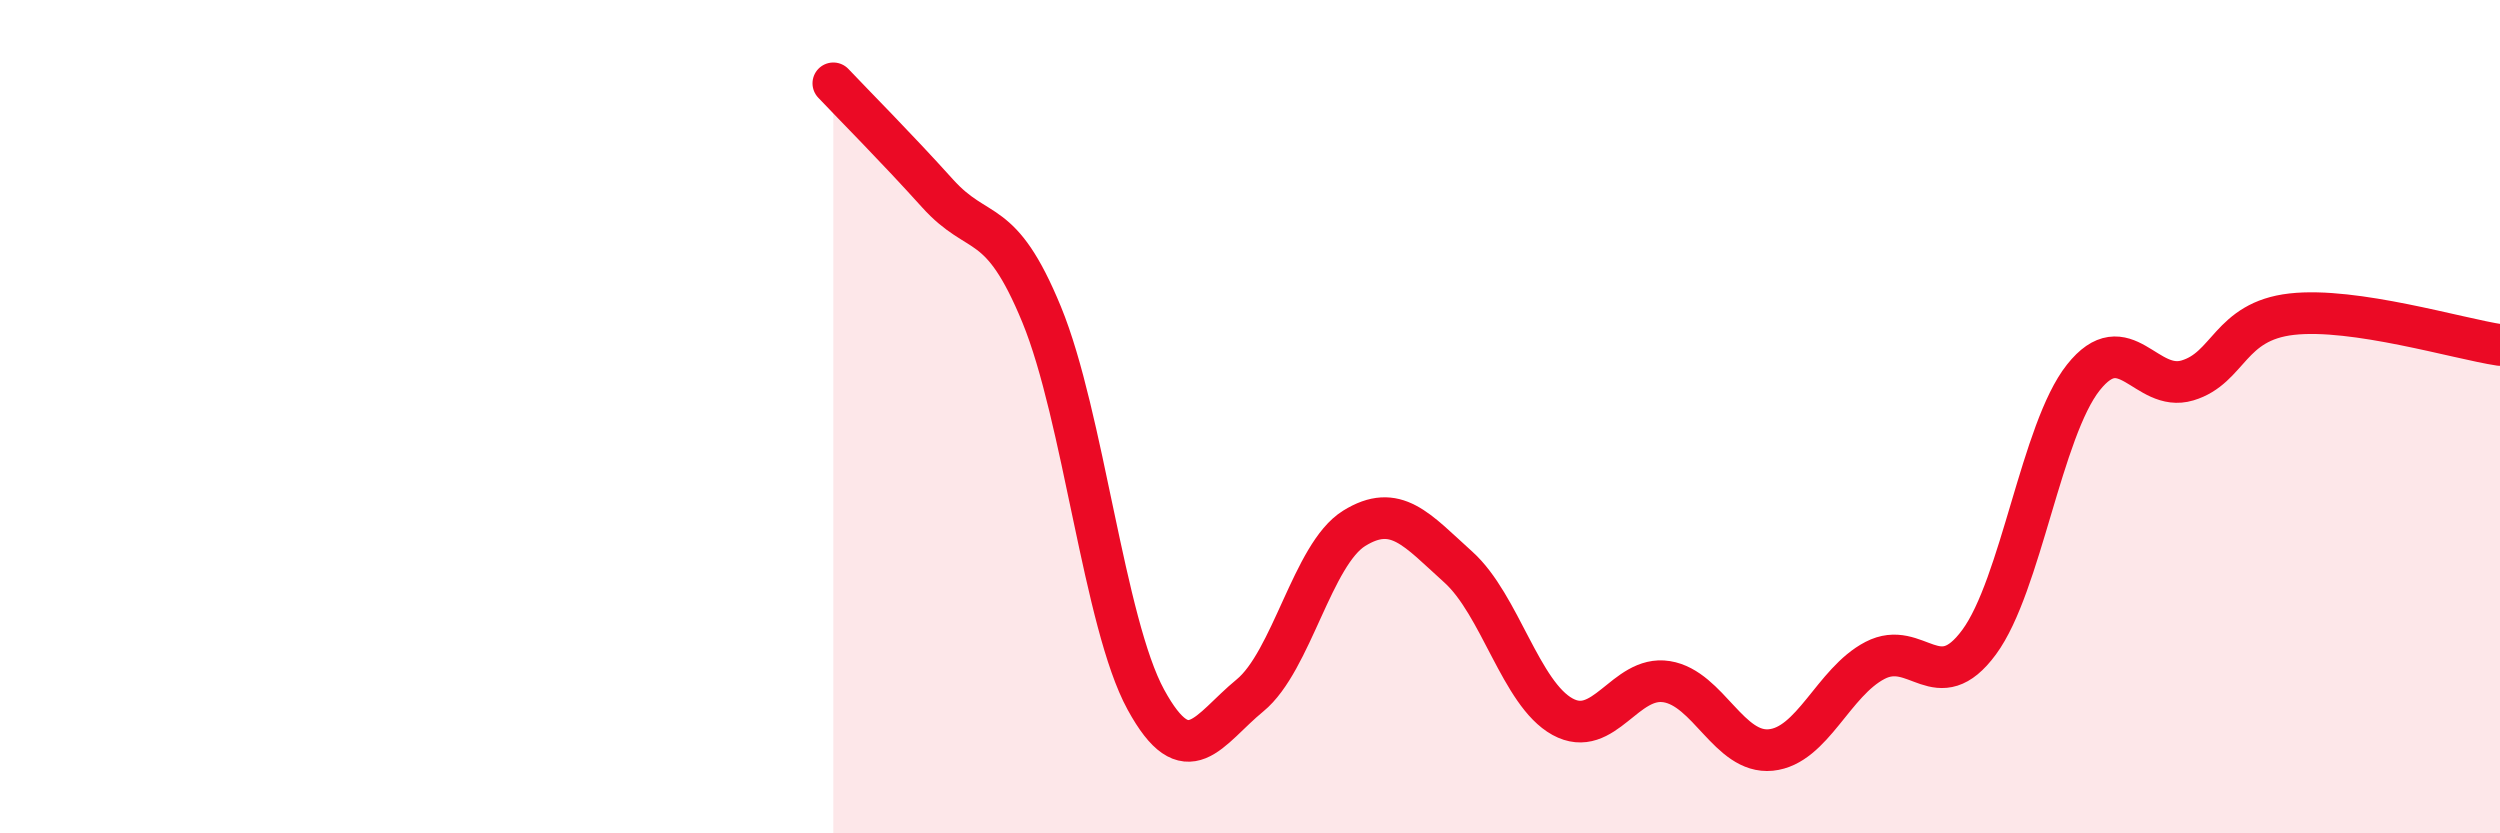
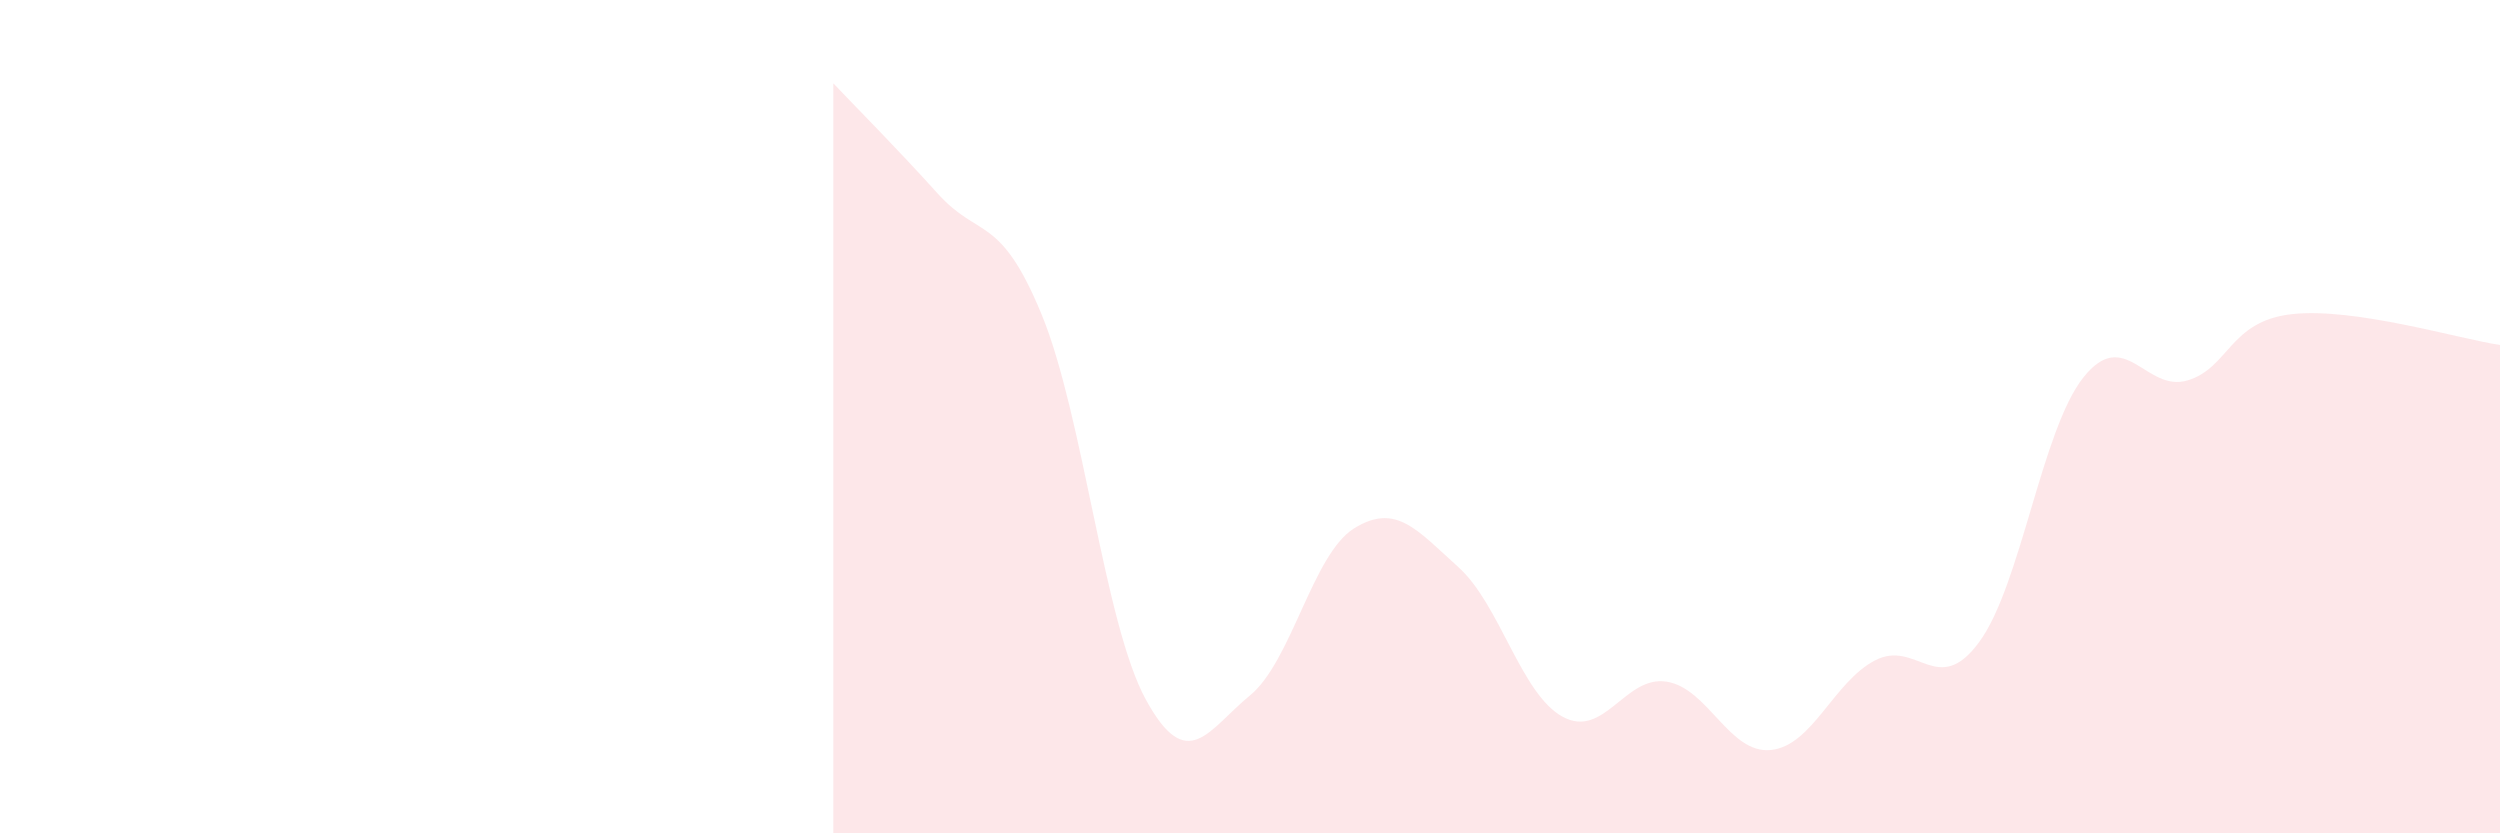
<svg xmlns="http://www.w3.org/2000/svg" width="60" height="20" viewBox="0 0 60 20">
  <path d="M 20,2 C 20.5,2.53 21.5,3.53 22.5,4.64 C 23.5,5.75 24,5.12 25,7.55 C 26,9.98 26.5,14.96 27.5,16.79 C 28.5,18.62 29,17.51 30,16.69 C 31,15.87 31.5,13.3 32.5,12.68 C 33.5,12.06 34,12.71 35,13.61 C 36,14.51 36.5,16.65 37.5,17.2 C 38.5,17.75 39,16.2 40,16.36 C 41,16.52 41.5,18.1 42.5,18 C 43.5,17.9 44,16.37 45,15.85 C 46,15.33 46.5,16.77 47.5,15.41 C 48.5,14.05 49,10.32 50,9.06 C 51,7.8 51.5,9.43 52.5,9.13 C 53.5,8.83 53.5,7.71 55,7.54 C 56.5,7.37 59,8.13 60,8.28L60 20L20 20Z" fill="#EB0A25" opacity="0.1" stroke-linecap="round" stroke-linejoin="round" />
-   <path d="M 20,2 C 20.5,2.53 21.5,3.53 22.5,4.64 C 23.5,5.75 24,5.12 25,7.55 C 26,9.98 26.5,14.96 27.5,16.79 C 28.5,18.62 29,17.51 30,16.69 C 31,15.87 31.5,13.3 32.5,12.68 C 33.5,12.06 34,12.71 35,13.61 C 36,14.51 36.5,16.65 37.5,17.2 C 38.5,17.75 39,16.2 40,16.36 C 41,16.52 41.5,18.1 42.5,18 C 43.5,17.9 44,16.37 45,15.85 C 46,15.33 46.5,16.77 47.5,15.41 C 48.5,14.05 49,10.32 50,9.06 C 51,7.8 51.5,9.43 52.5,9.13 C 53.5,8.83 53.5,7.71 55,7.54 C 56.5,7.37 59,8.13 60,8.28" stroke="#EB0A25" stroke-width="1" fill="none" stroke-linecap="round" stroke-linejoin="round" />
</svg>